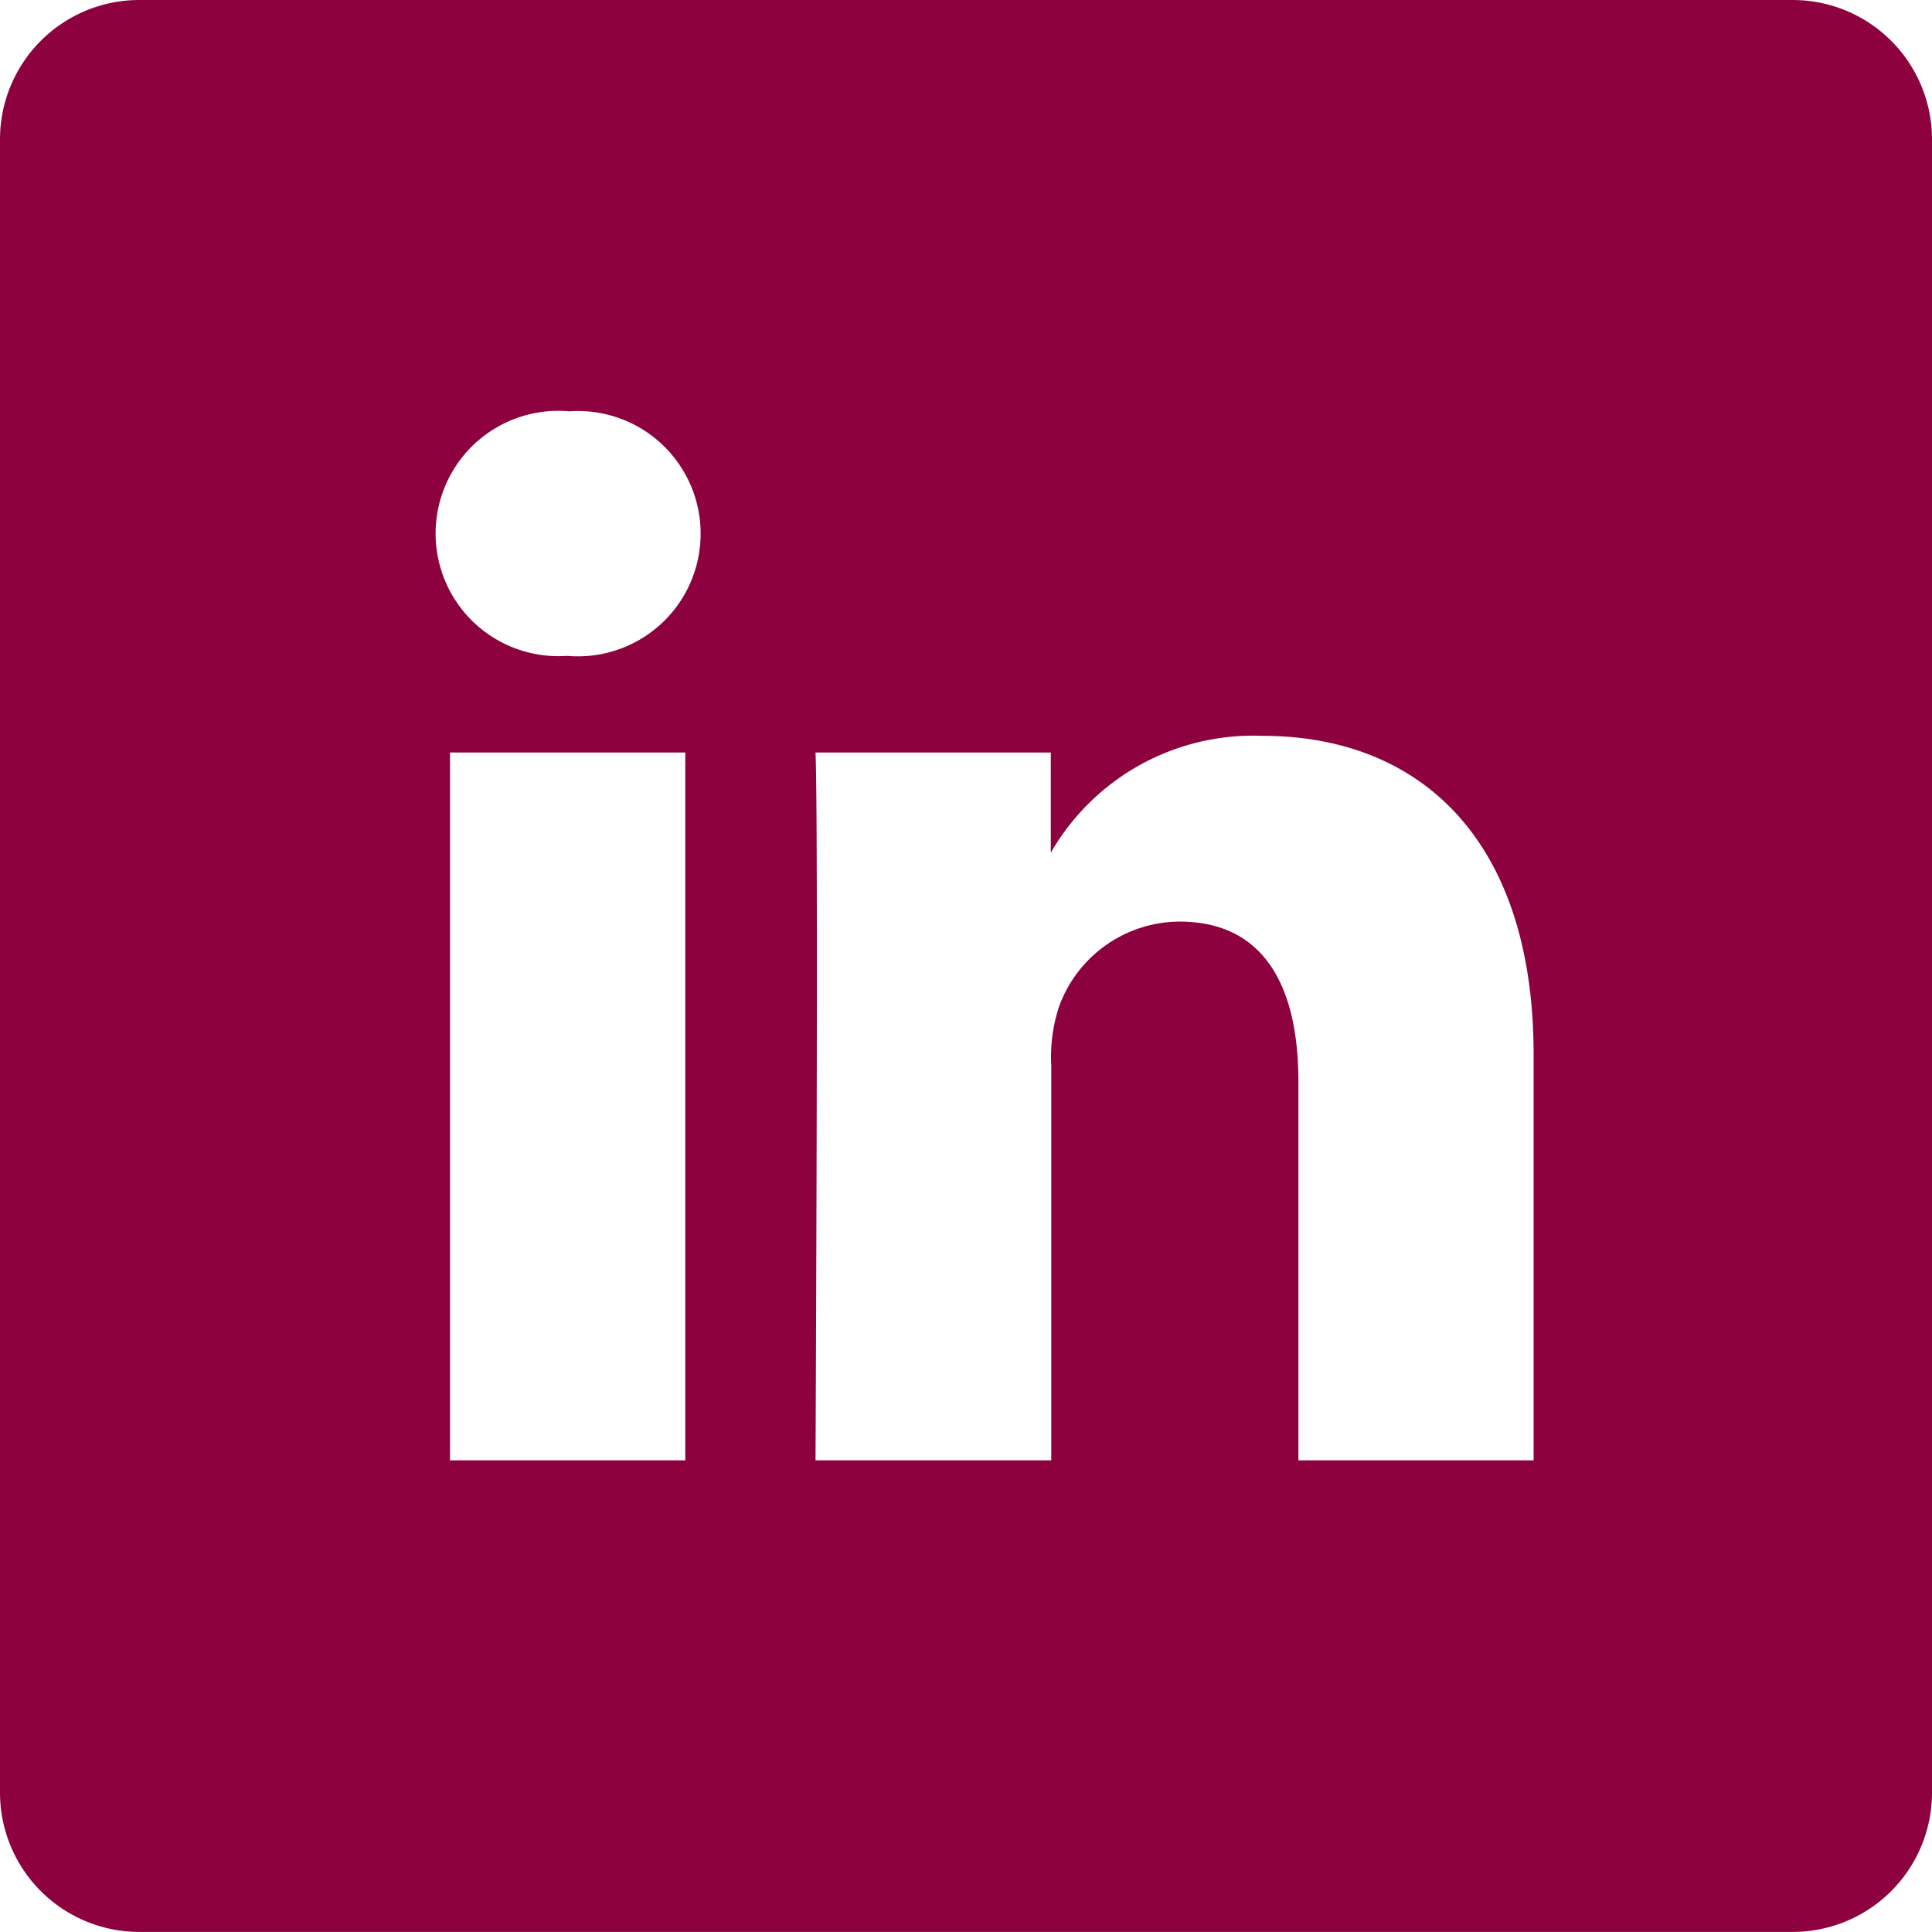
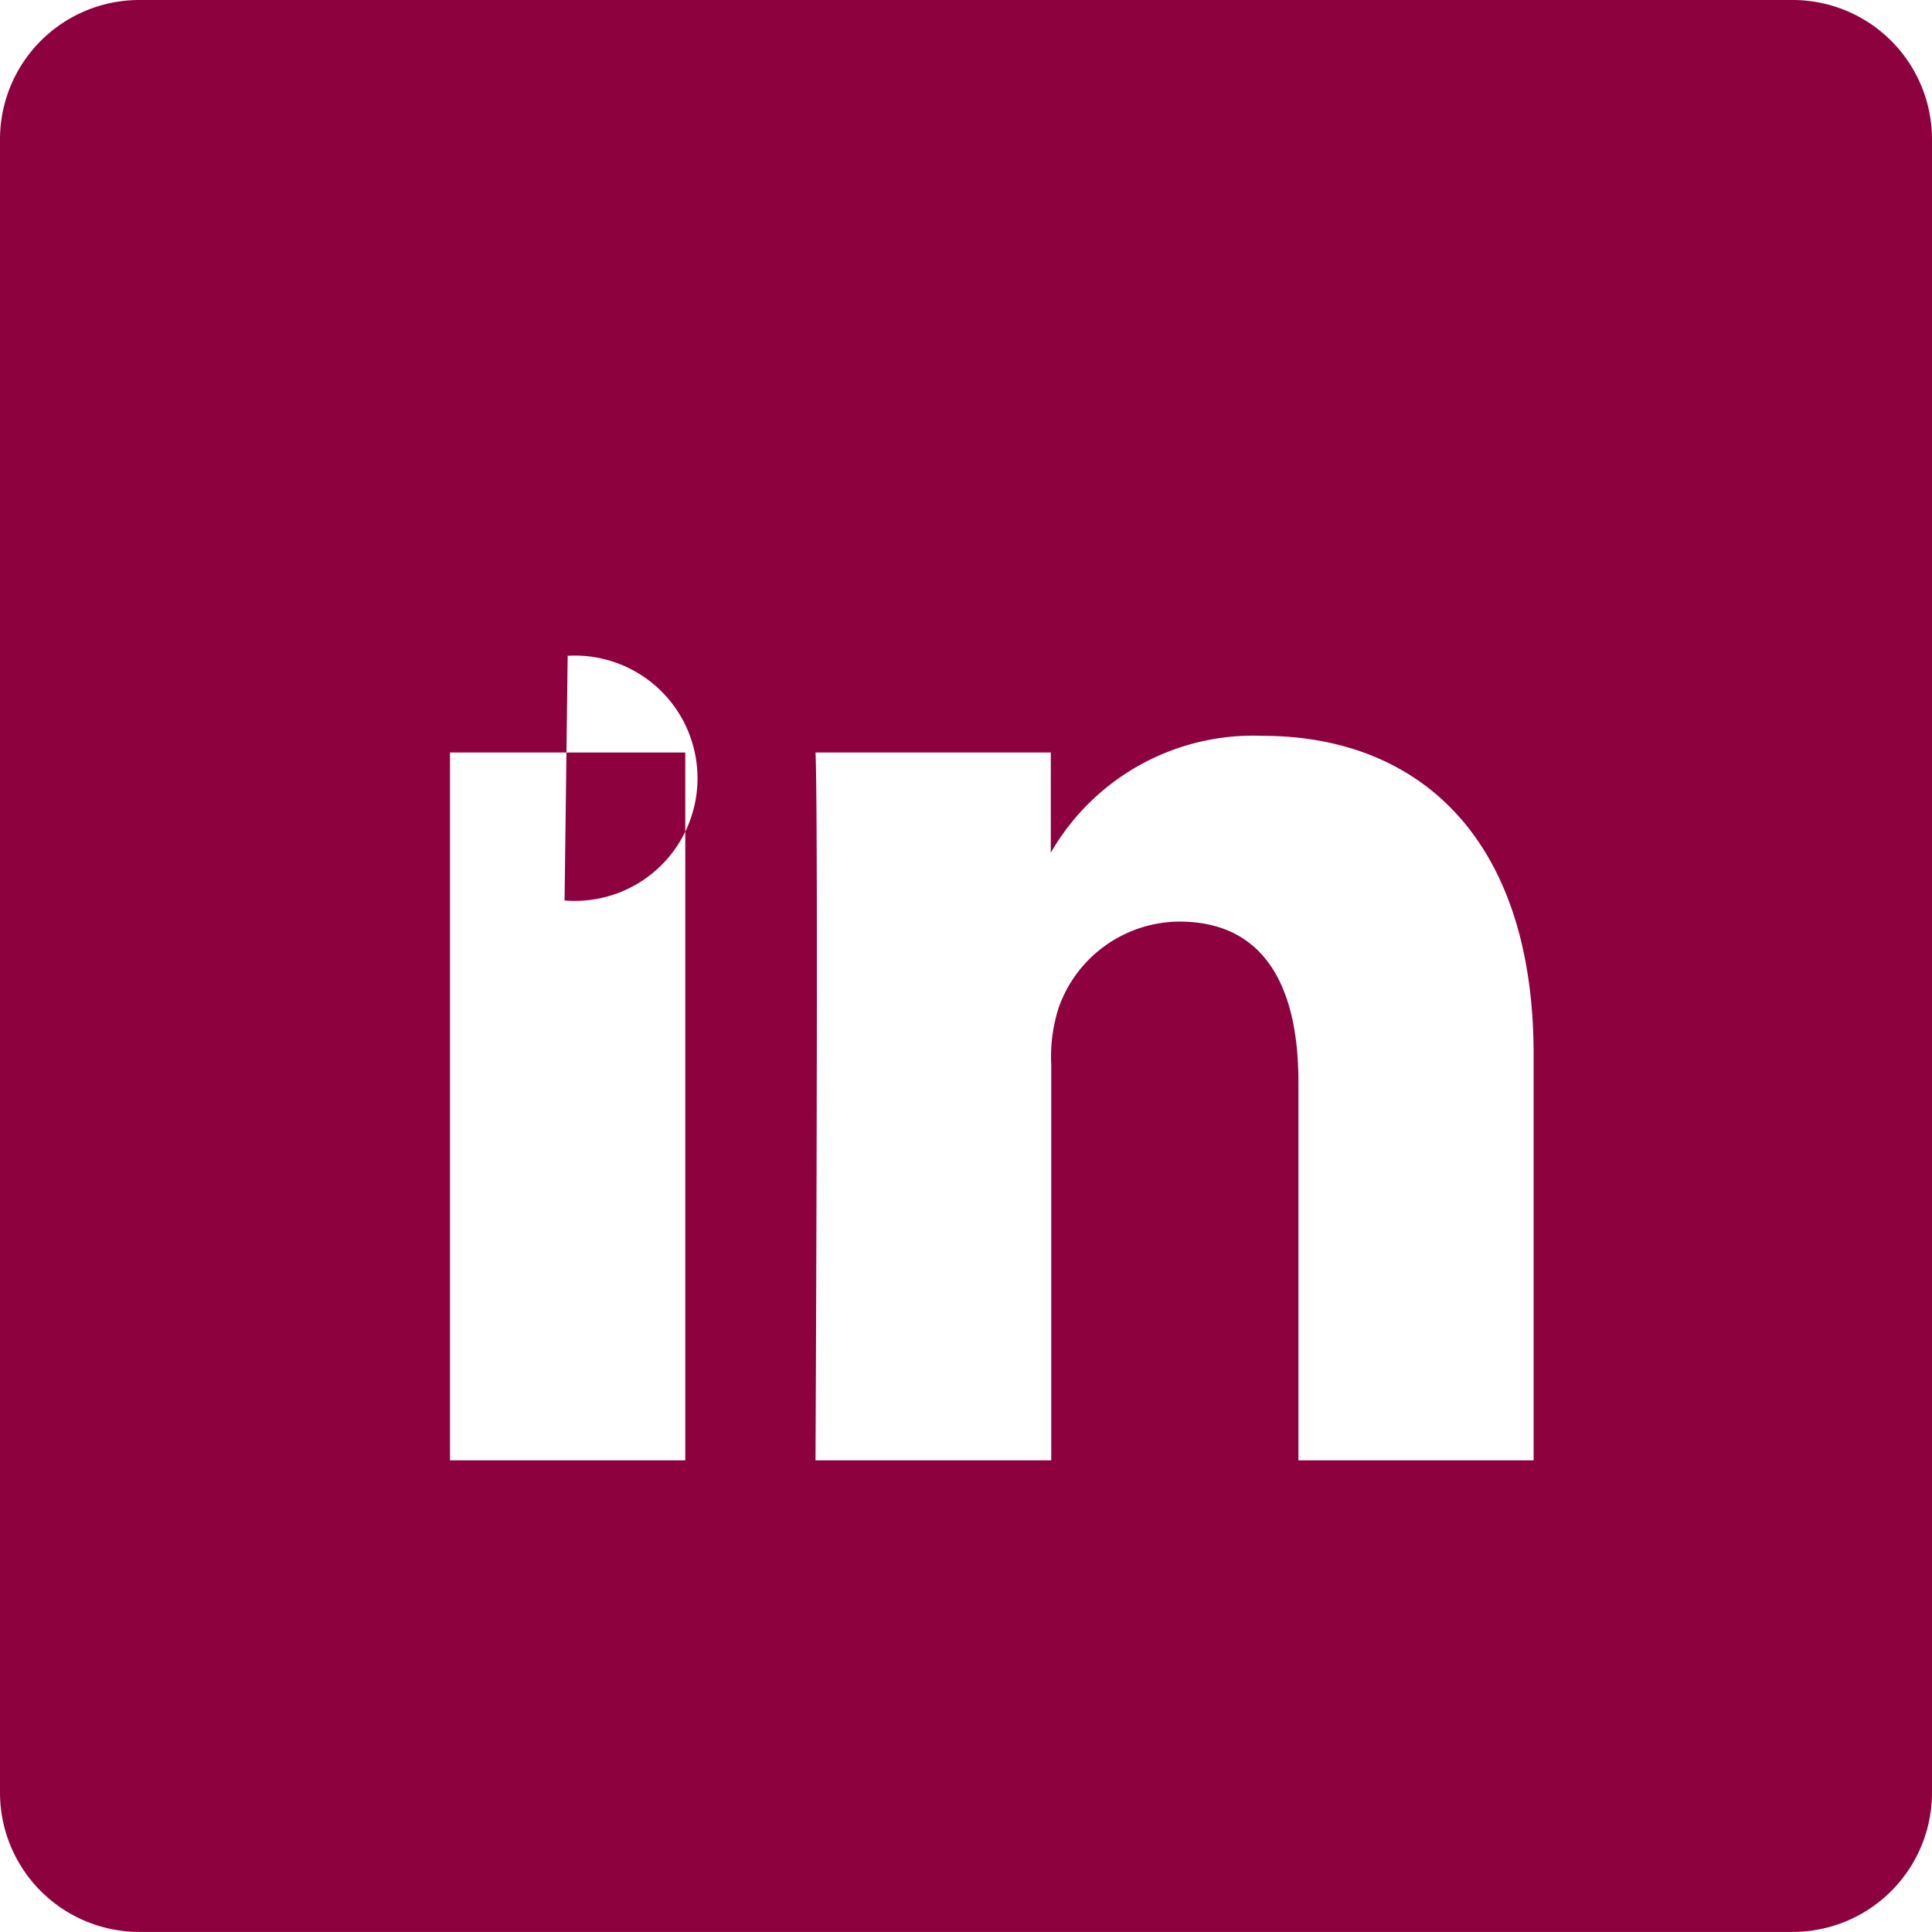
<svg xmlns="http://www.w3.org/2000/svg" width="25.974" height="25.974" viewBox="0 0 25.974 25.974">
-   <path id="linkedin_1_" data-name="linkedin (1)" d="M24.1,0H1.873A1.873,1.873,0,0,0,0,1.873V24.1a1.873,1.873,0,0,0,1.873,1.873H24.1A1.873,1.873,0,0,0,25.974,24.1V1.873A1.873,1.873,0,0,0,24.1,0ZM9.213,19.633H6.05V10.117H9.213ZM7.632,8.818H7.611A1.649,1.649,0,1,1,7.653,5.53a1.649,1.649,0,1,1-.021,3.288ZM20.618,19.633H17.456V14.542c0-1.279-.458-2.152-1.6-2.152a1.731,1.731,0,0,0-1.623,1.157,2.166,2.166,0,0,0-.1.772v5.314H10.964s.041-8.623,0-9.516h3.163v1.347a3.14,3.14,0,0,1,2.85-1.571c2.081,0,3.641,1.36,3.641,4.283Zm0,0" transform="translate(0)" fill="#8d023e" />
+   <path id="linkedin_1_" data-name="linkedin (1)" d="M24.1,0H1.873A1.873,1.873,0,0,0,0,1.873V24.1a1.873,1.873,0,0,0,1.873,1.873H24.1A1.873,1.873,0,0,0,25.974,24.1V1.873A1.873,1.873,0,0,0,24.1,0ZM9.213,19.633H6.05V10.117H9.213ZM7.632,8.818H7.611a1.649,1.649,0,1,1-.021,3.288ZM20.618,19.633H17.456V14.542c0-1.279-.458-2.152-1.6-2.152a1.731,1.731,0,0,0-1.623,1.157,2.166,2.166,0,0,0-.1.772v5.314H10.964s.041-8.623,0-9.516h3.163v1.347a3.14,3.14,0,0,1,2.85-1.571c2.081,0,3.641,1.36,3.641,4.283Zm0,0" transform="translate(0)" fill="#8d023e" />
</svg>